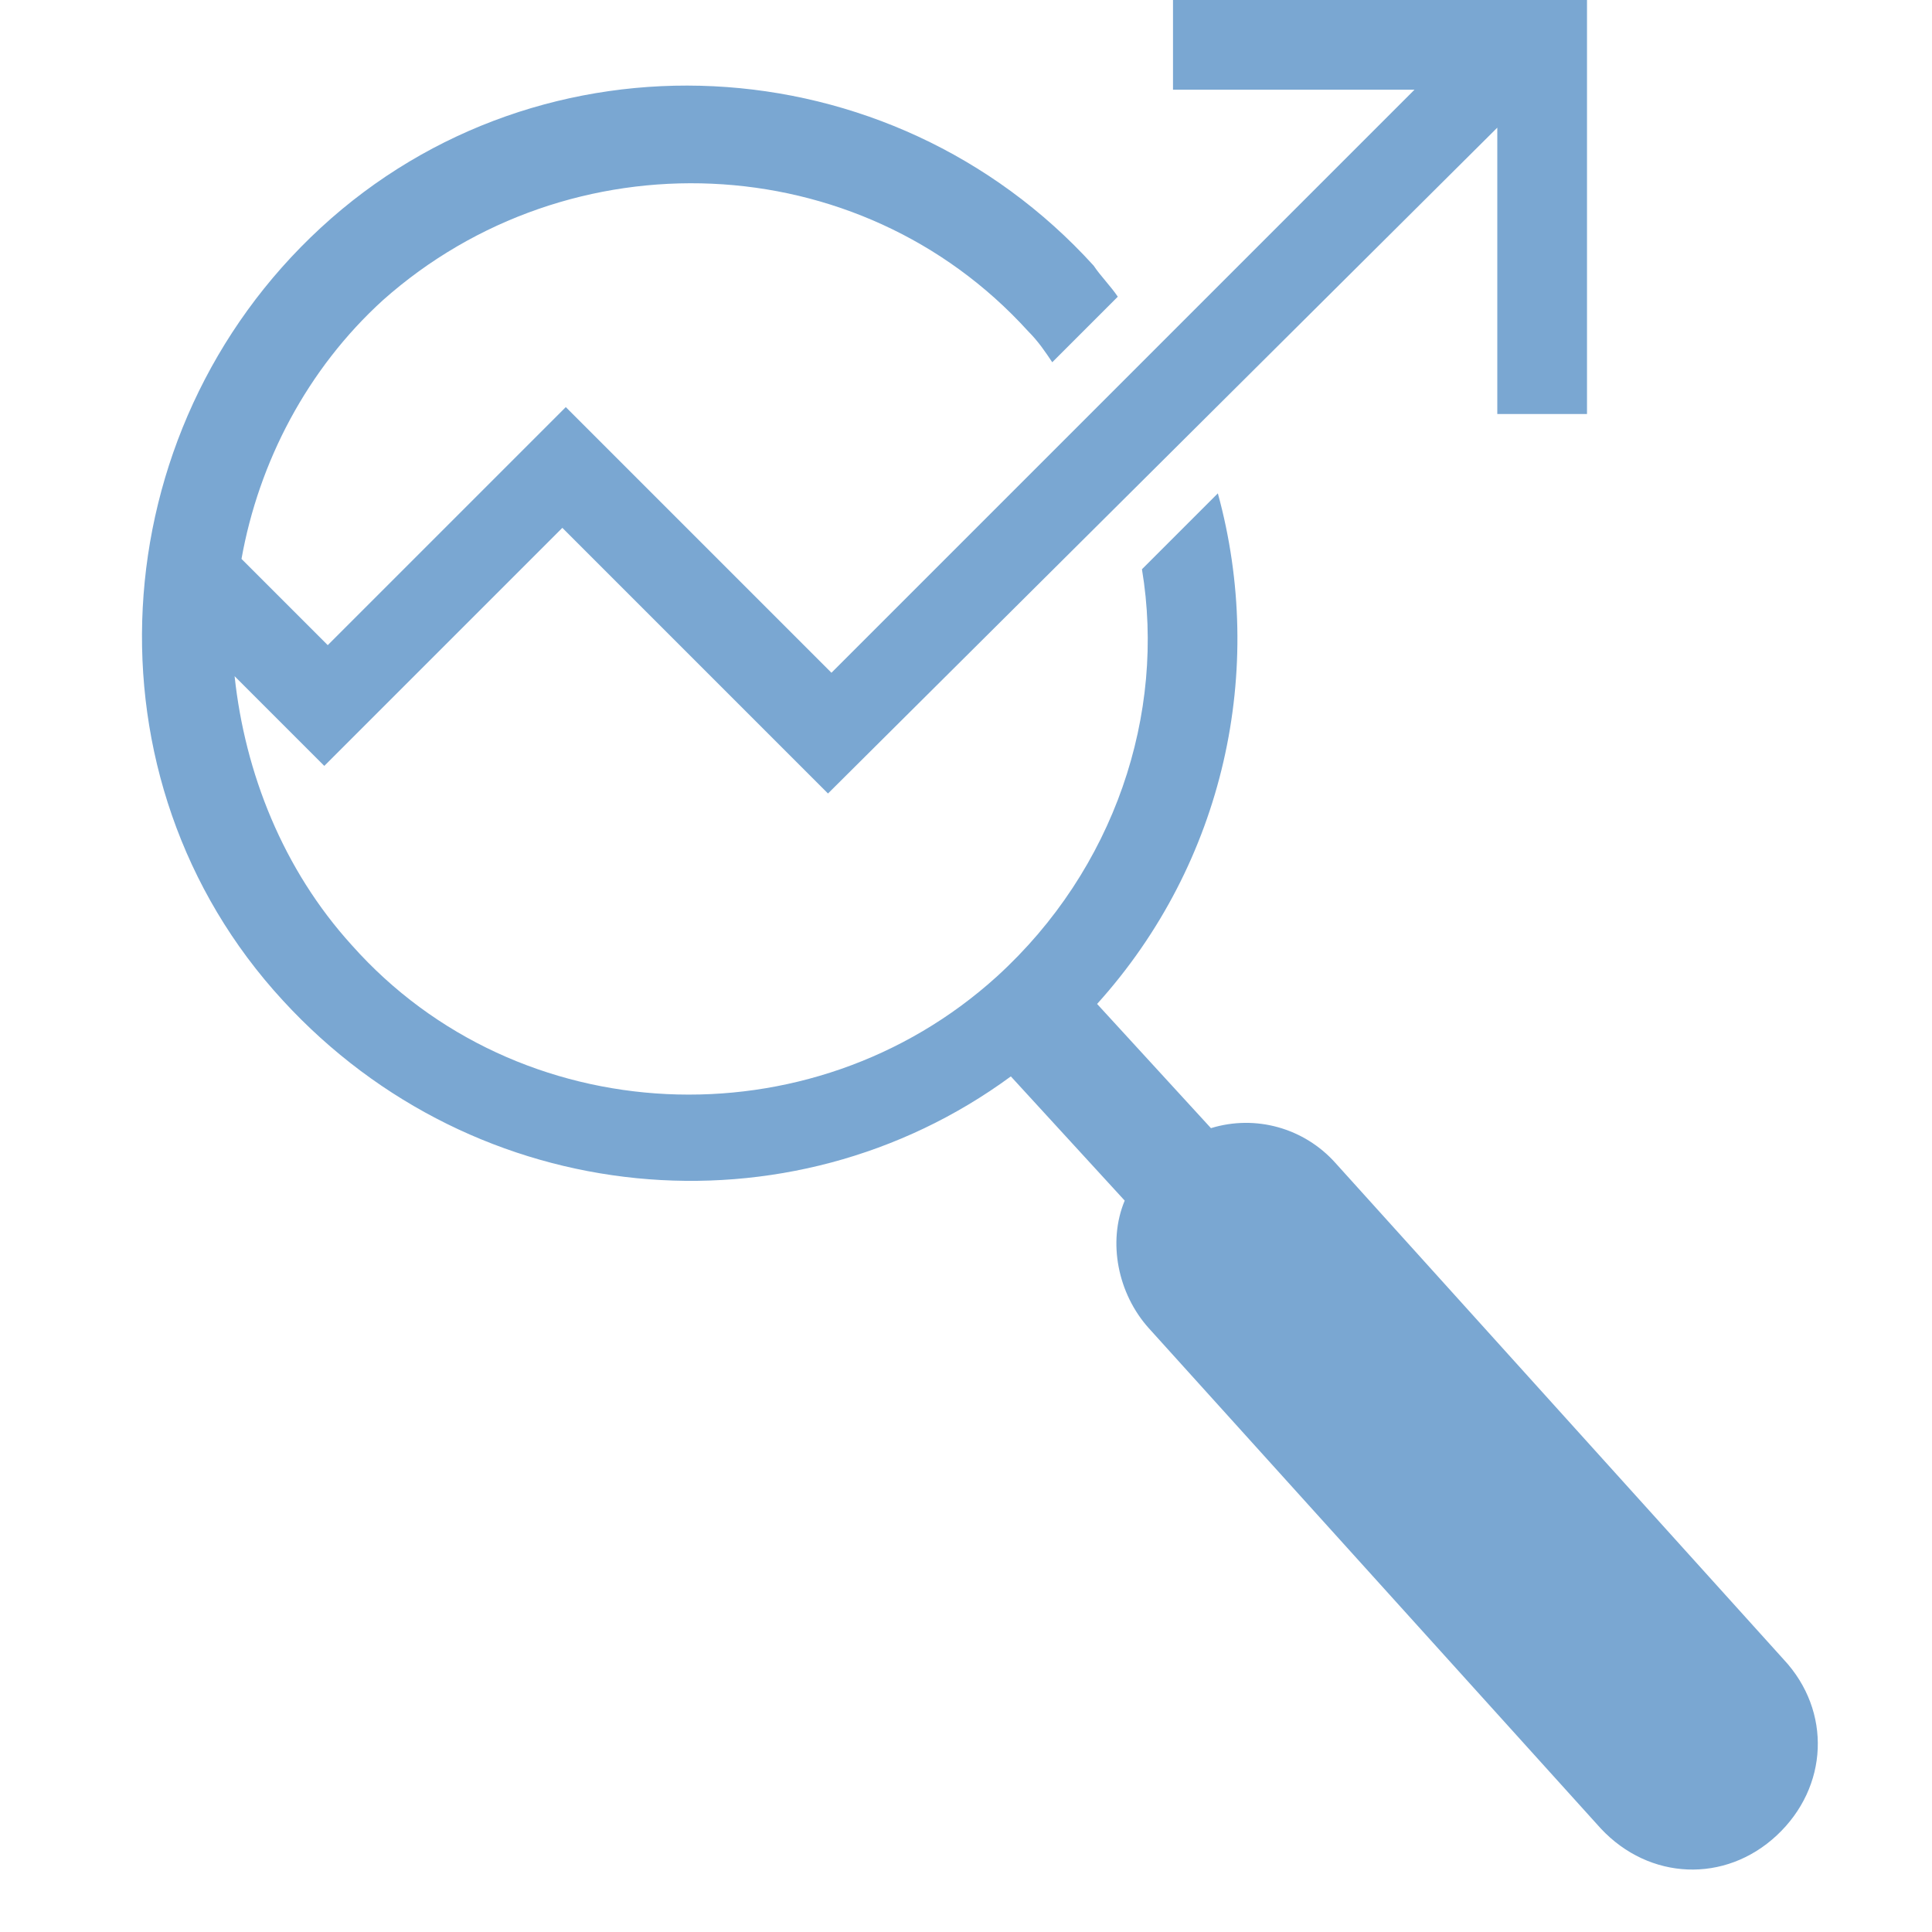
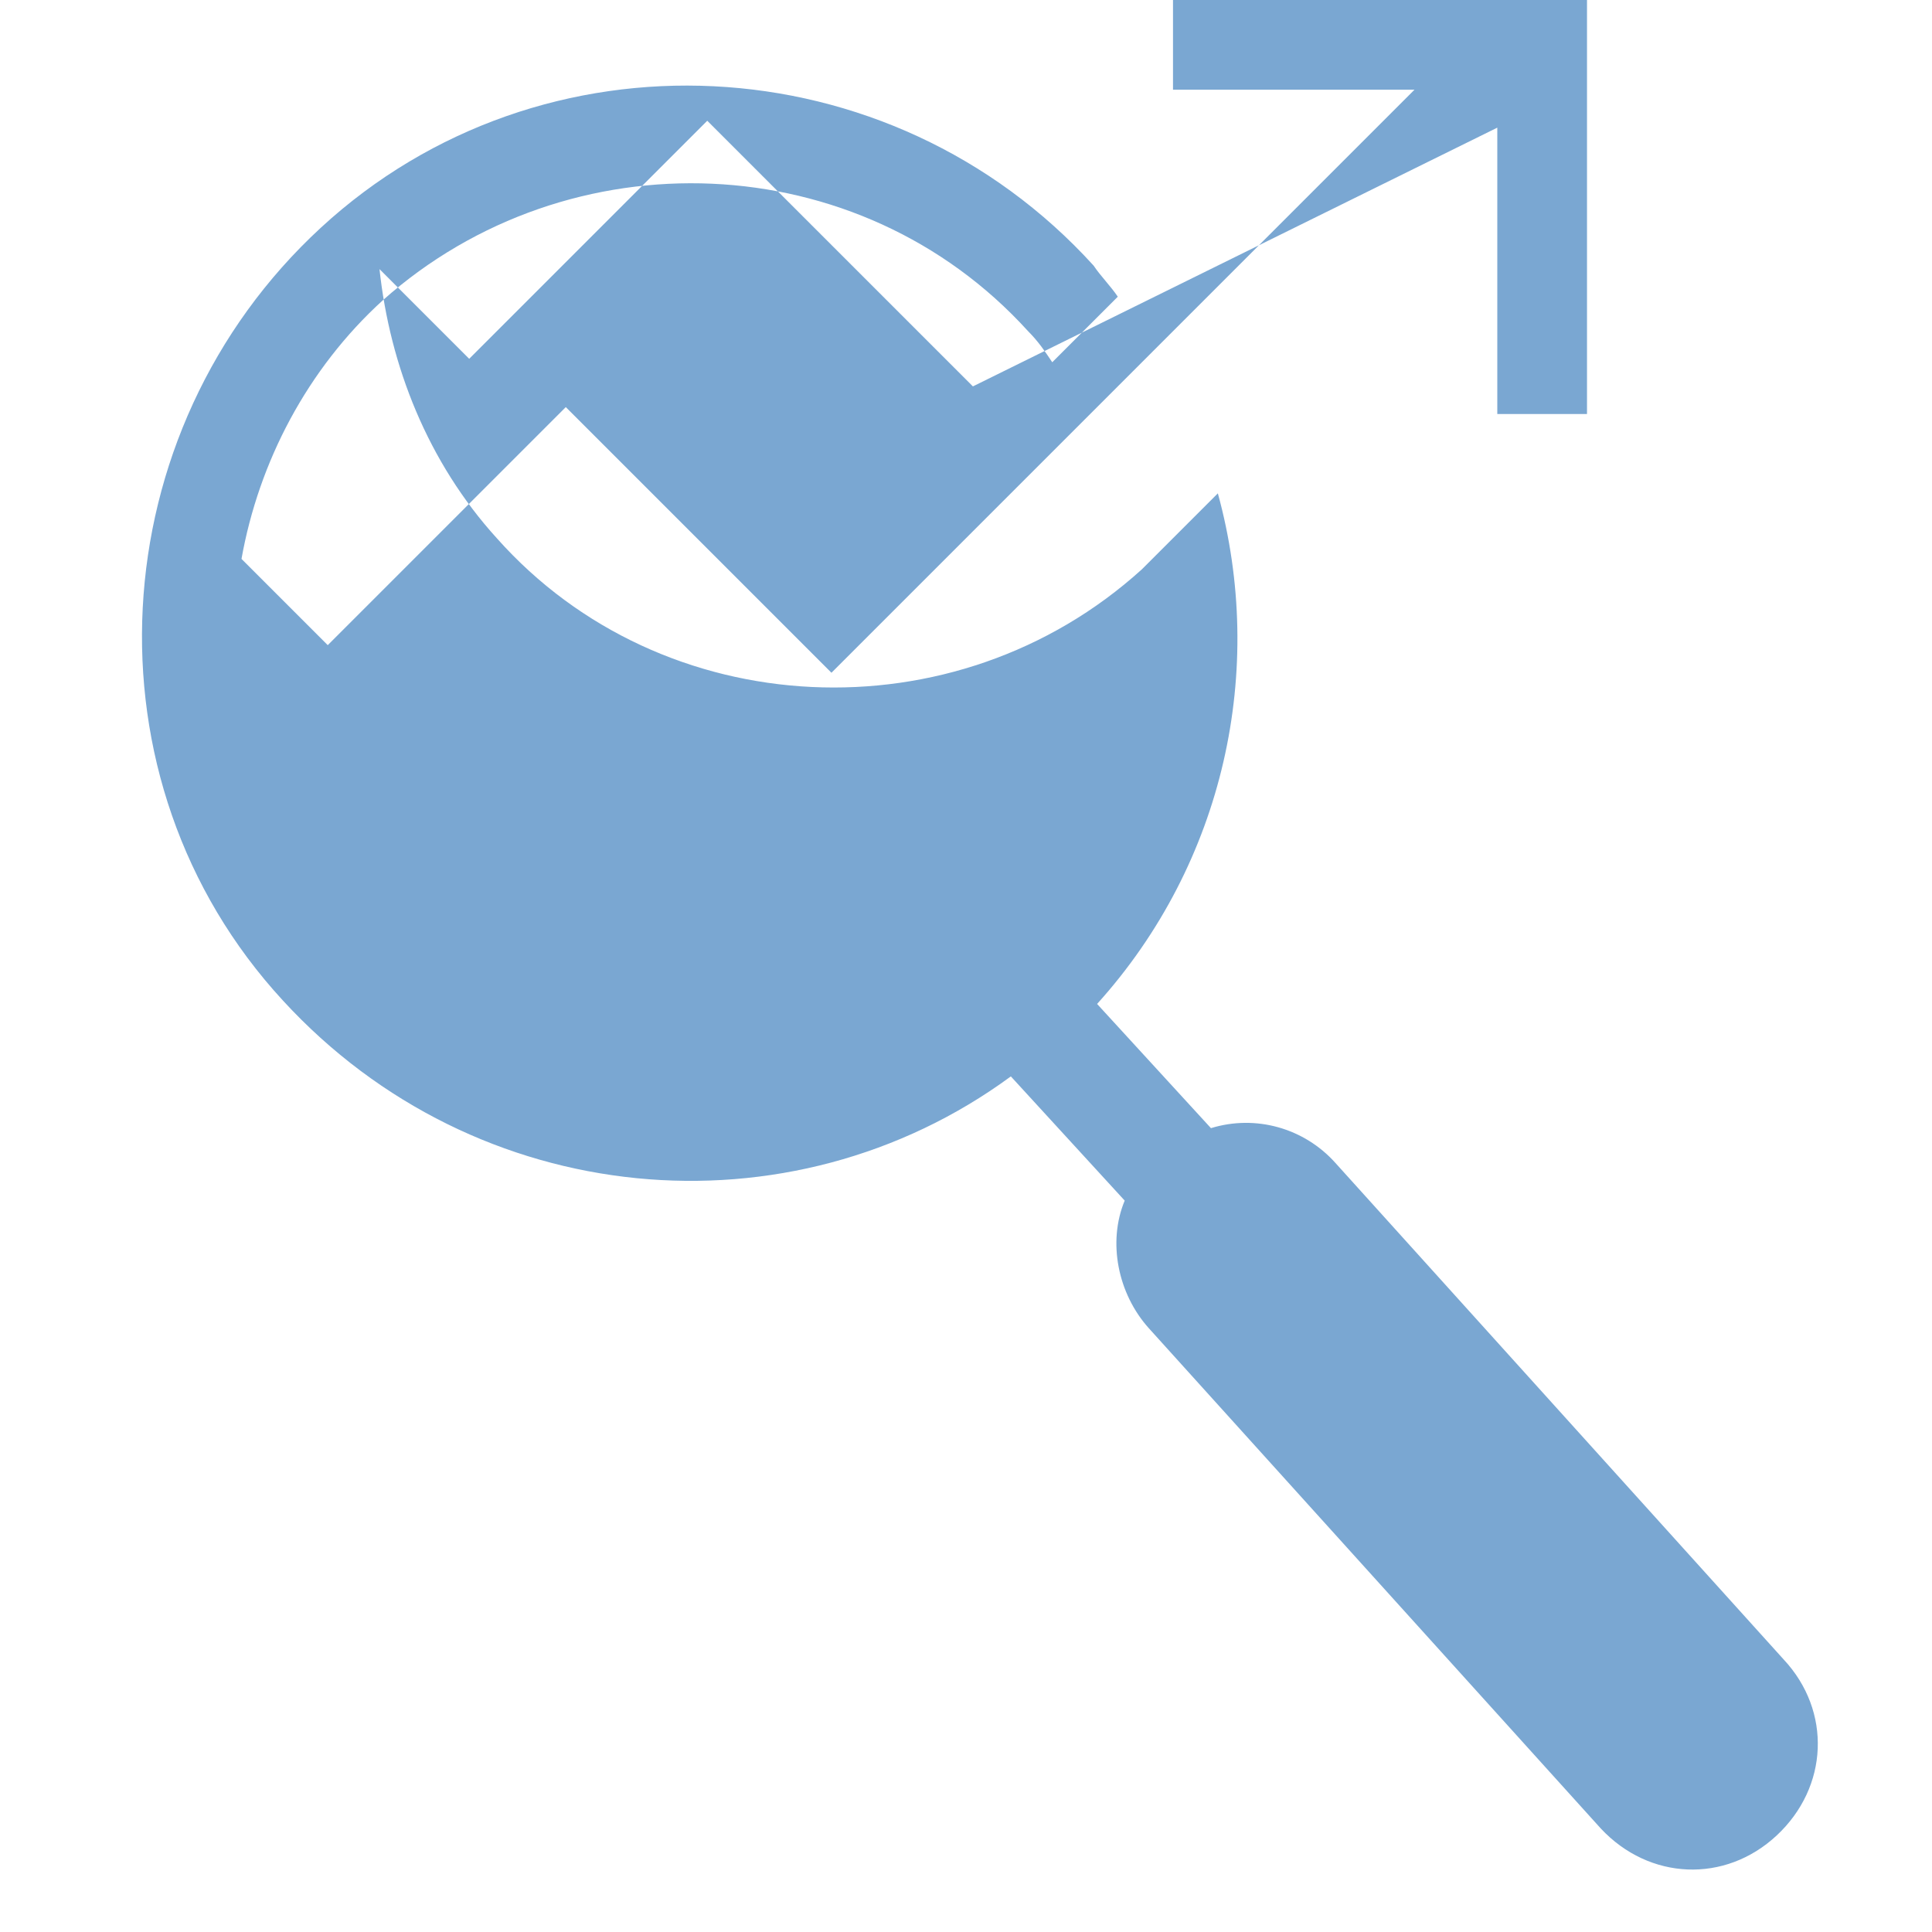
<svg xmlns="http://www.w3.org/2000/svg" version="1.1" x="0px" y="0px" viewBox="0 0 56 56" style="enable-background:new 0 0 56 56;" xml:space="preserve">
  <style type="text/css">
	.st0{fill:#7AA7D2;}
</style>
  <g id="Capa_3">
</g>
  <g id="Capa_2">
-     <path class="st0" d="M51.7,48.1l-13-14.4c-0.9-1-2.3-1.4-3.6-1l-3.3-3.6c3.7-4.1,4.9-9.7,3.5-14.8l-2.2,2.2   c0.7,4.2-0.8,8.7-4.2,11.8c-5.4,4.9-13.9,4.5-18.7-0.9c-2-2.2-3.1-5-3.4-7.8l2.6,2.6l6.9-6.9l7.7,7.7L43.4,3.7l0,8.3l2.6,0l0-12   L34,0v2.6l7,0L24.1,19.5l-7.7-7.7l-6.9,6.9L7,16.2c0.5-2.8,1.9-5.5,4.1-7.5c5.4-4.8,13.8-4.5,18.7,0.9c0.3,0.3,0.5,0.6,0.7,0.9   l1.9-1.9c-0.2-0.3-0.5-0.6-0.7-0.9c-5.9-6.5-16-7-22.4-1.1c-6.4,5.9-7,16-1.1,22.4c5.6,6.1,14.7,6.9,21.1,2.2l3.3,3.6   c-0.5,1.2-0.2,2.7,0.7,3.7L46.4,53c1.4,1.5,3.6,1.6,5.1,0.2C53,51.8,53.1,49.6,51.7,48.1z" />
+     <path class="st0" d="M51.7,48.1l-13-14.4c-0.9-1-2.3-1.4-3.6-1l-3.3-3.6c3.7-4.1,4.9-9.7,3.5-14.8l-2.2,2.2   c-5.4,4.9-13.9,4.5-18.7-0.9c-2-2.2-3.1-5-3.4-7.8l2.6,2.6l6.9-6.9l7.7,7.7L43.4,3.7l0,8.3l2.6,0l0-12   L34,0v2.6l7,0L24.1,19.5l-7.7-7.7l-6.9,6.9L7,16.2c0.5-2.8,1.9-5.5,4.1-7.5c5.4-4.8,13.8-4.5,18.7,0.9c0.3,0.3,0.5,0.6,0.7,0.9   l1.9-1.9c-0.2-0.3-0.5-0.6-0.7-0.9c-5.9-6.5-16-7-22.4-1.1c-6.4,5.9-7,16-1.1,22.4c5.6,6.1,14.7,6.9,21.1,2.2l3.3,3.6   c-0.5,1.2-0.2,2.7,0.7,3.7L46.4,53c1.4,1.5,3.6,1.6,5.1,0.2C53,51.8,53.1,49.6,51.7,48.1z" />
  </g>
</svg>